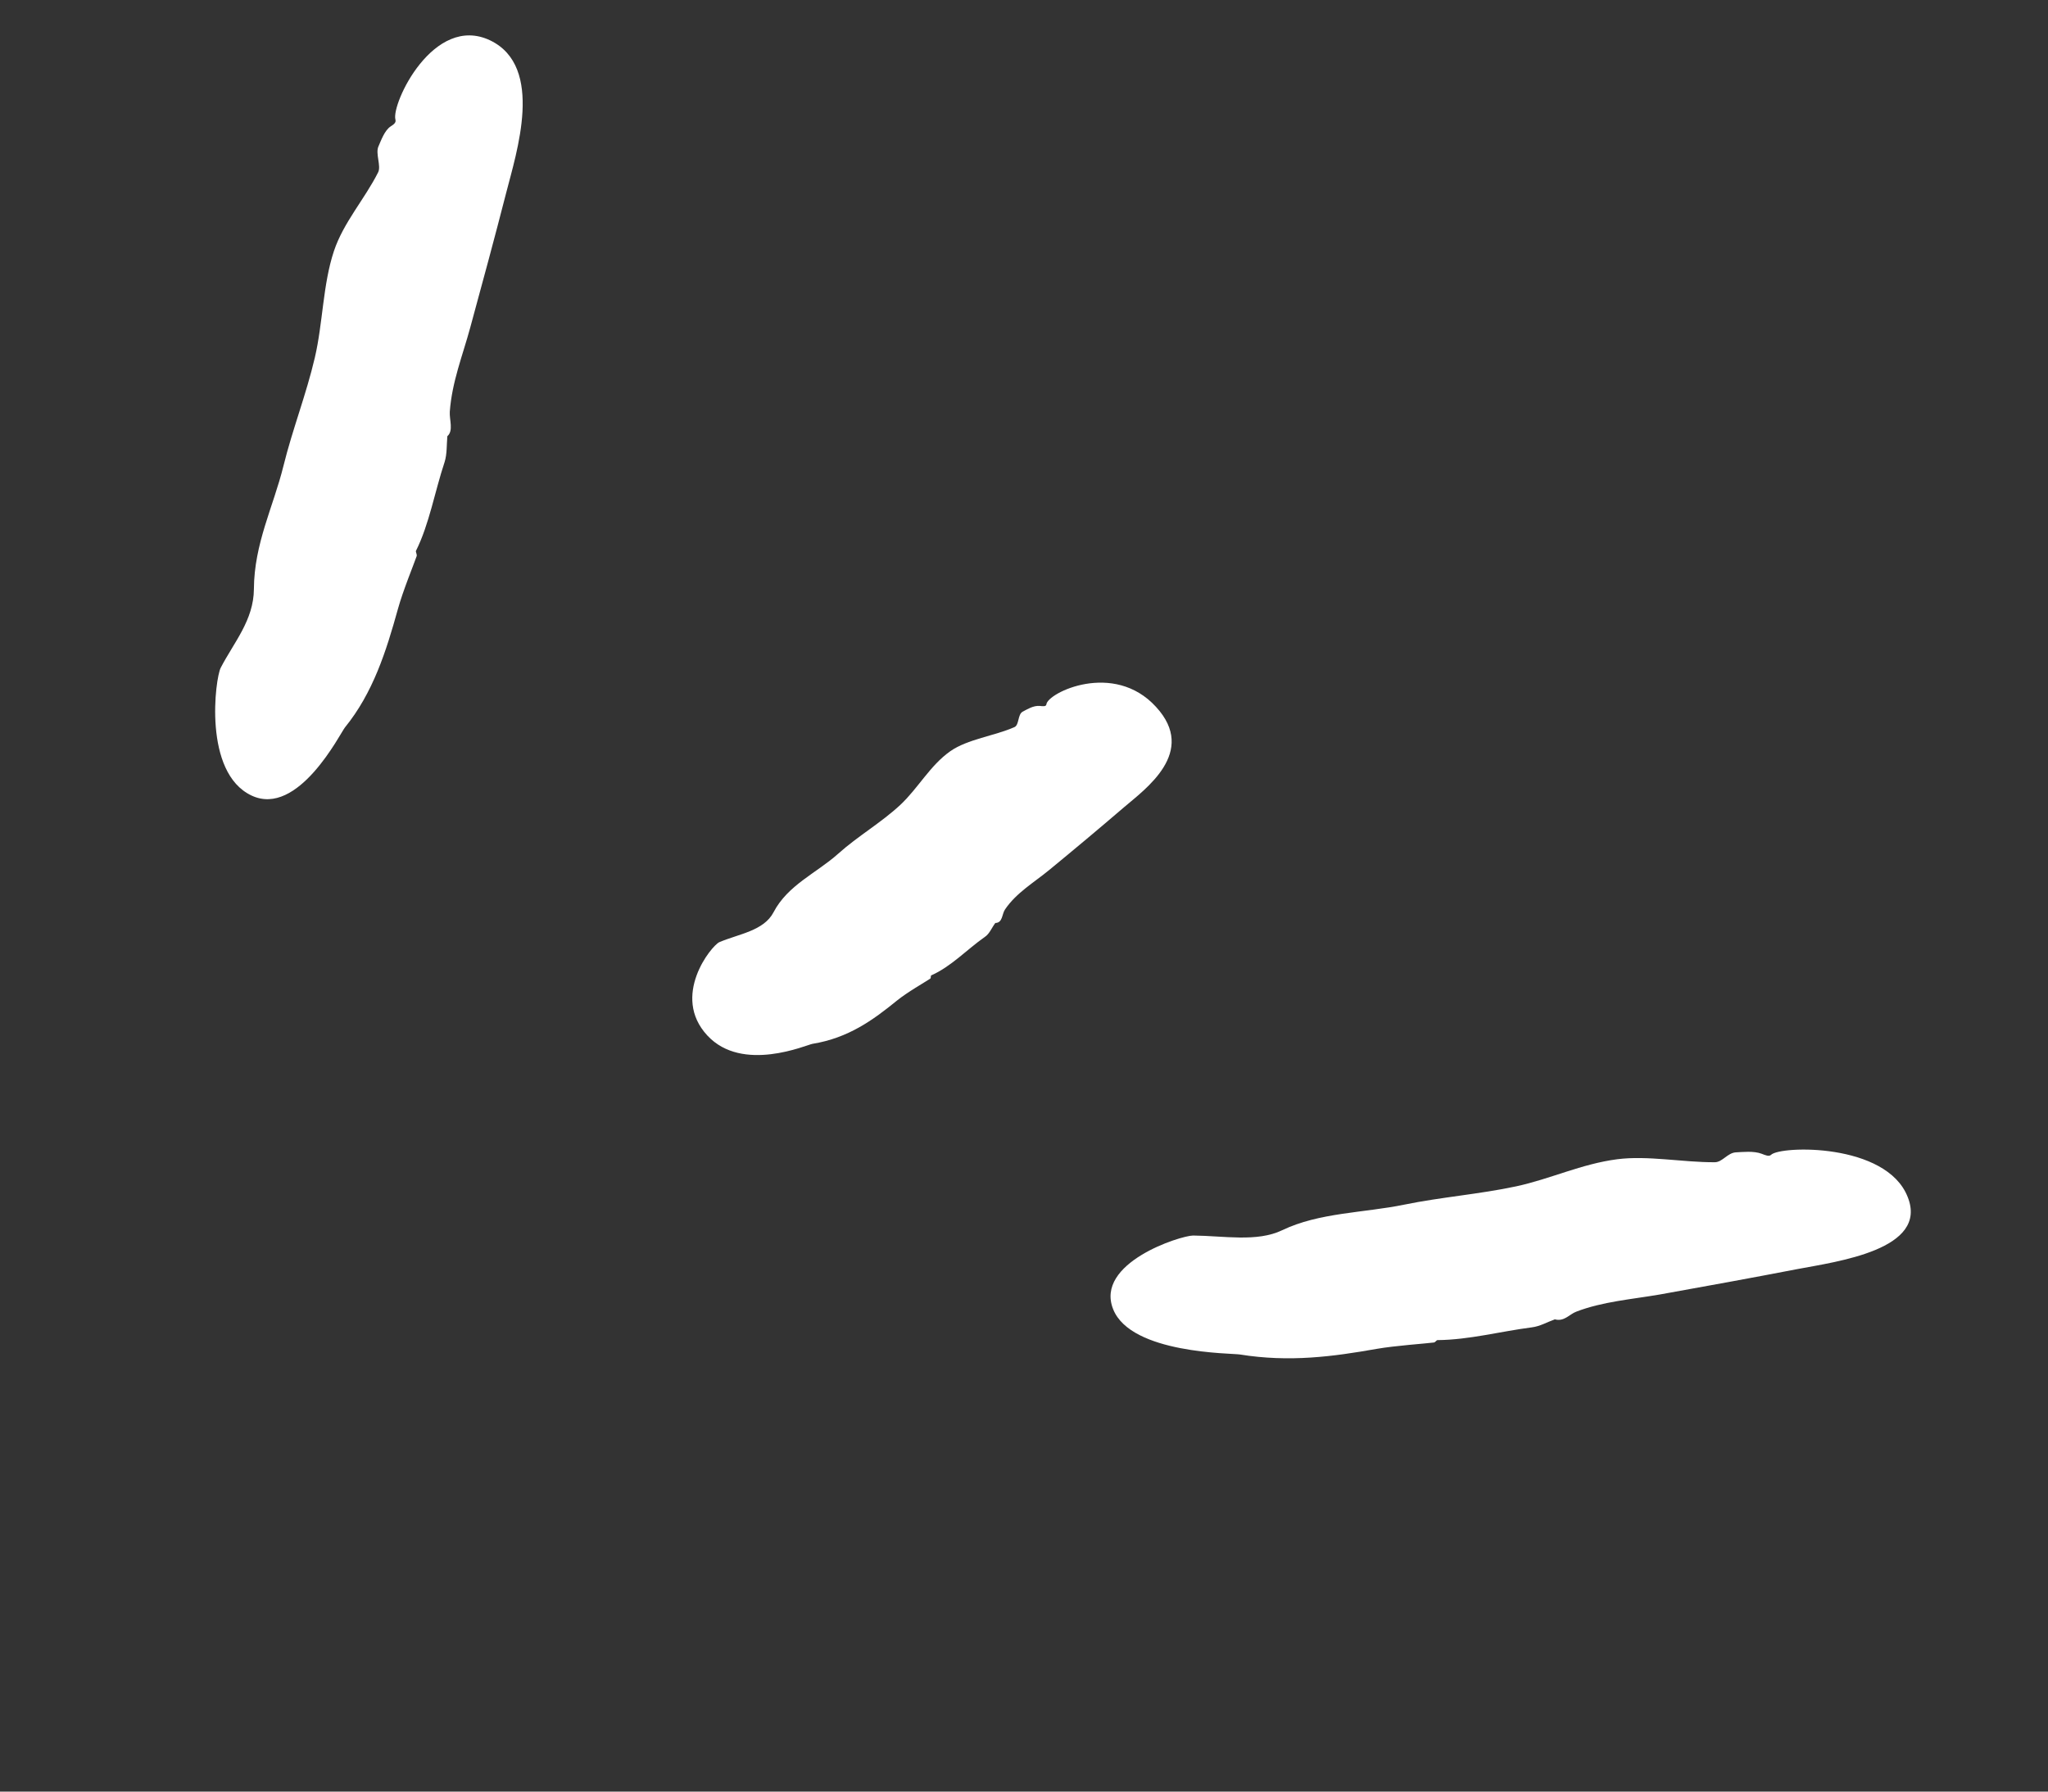
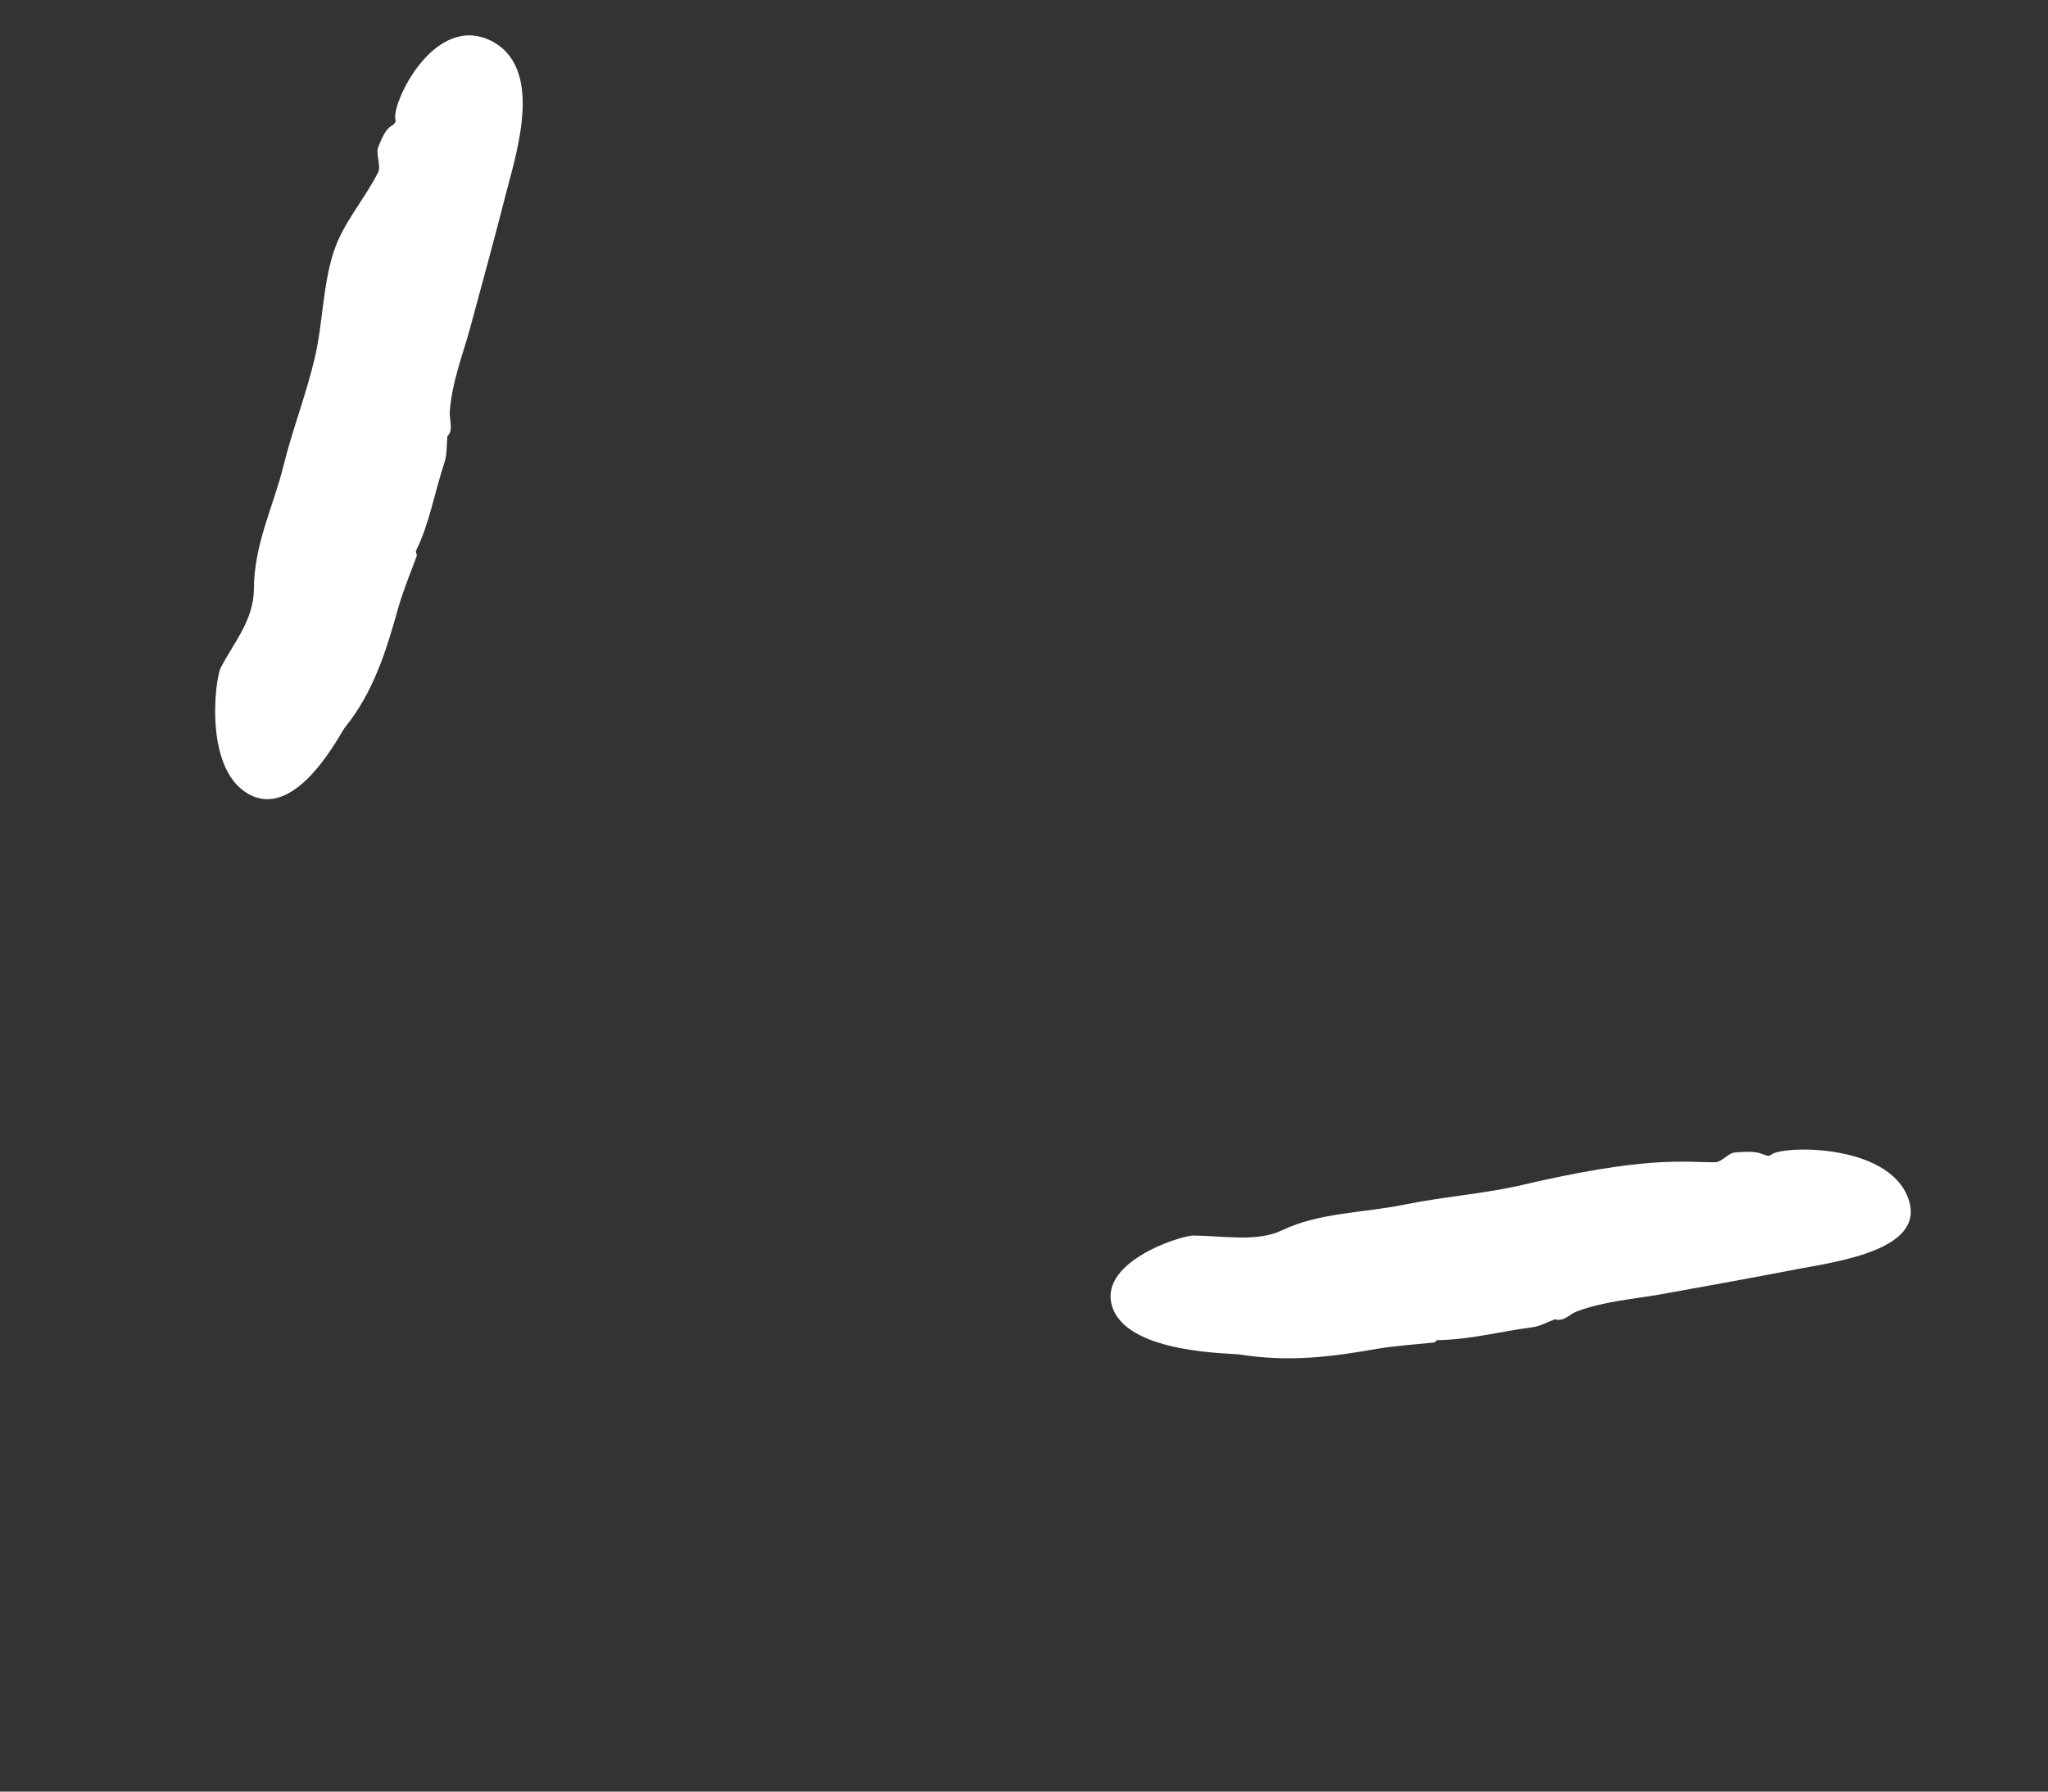
<svg xmlns="http://www.w3.org/2000/svg" width="40" height="35" viewBox="0 0 40 35" fill="none">
  <rect x="0" y="0" width="40" height="35" fill="#333333" stroke="none" />
  <g id="Group 1171276279">
    <path id="Doodle" d="M9.888 3.761C9.661 4.646 9.423 5.524 9.183 6.404C9.036 6.945 8.828 7.456 8.785 8.043C8.775 8.203 8.862 8.413 8.736 8.523L8.737 8.52C8.723 8.689 8.732 8.869 8.685 9.022C8.493 9.597 8.384 10.242 8.125 10.76C8.114 10.779 8.148 10.829 8.138 10.864C8.085 11.018 7.869 11.543 7.771 11.9C7.542 12.726 7.285 13.537 6.737 14.211C6.65 14.317 5.824 15.973 4.912 15.541C3.962 15.093 4.203 13.25 4.311 13.045C4.566 12.552 4.955 12.116 4.959 11.508C4.964 10.618 5.338 9.902 5.536 9.103C5.713 8.385 5.98 7.709 6.149 6.987C6.307 6.311 6.305 5.559 6.521 4.908C6.707 4.346 7.123 3.89 7.386 3.365C7.447 3.242 7.331 3.001 7.39 2.864C7.44 2.751 7.509 2.55 7.629 2.47C7.68 2.436 7.742 2.401 7.723 2.335C7.64 2.028 8.468 0.262 9.574 0.789C10.642 1.304 10.083 2.994 9.888 3.761Z" fill="white" />
-     <path id="Doodle_2" d="M35.103 24.793C34.211 24.965 33.319 25.127 32.423 25.288C31.872 25.383 31.3 25.427 30.79 25.623C30.65 25.674 30.551 25.827 30.363 25.773L30.367 25.775C30.216 25.828 30.08 25.911 29.917 25.931C29.303 26.01 28.697 26.174 28.078 26.18C28.052 26.18 28.037 26.224 28.003 26.227C27.84 26.248 27.249 26.288 26.883 26.352C26.041 26.501 25.186 26.617 24.218 26.461C24.066 26.434 22.091 26.451 21.742 25.578C21.377 24.671 23.058 24.138 23.303 24.137C23.9 24.142 24.551 24.27 25.043 24.033C25.766 23.686 26.636 23.696 27.43 23.533C28.146 23.386 28.898 23.329 29.613 23.176C30.281 23.032 30.89 22.737 31.584 22.647C32.181 22.569 32.866 22.709 33.494 22.705C33.641 22.704 33.743 22.52 33.904 22.512C34.038 22.506 34.251 22.48 34.409 22.54C34.477 22.567 34.552 22.599 34.59 22.561C34.773 22.38 36.84 22.323 37.258 23.38C37.676 24.413 35.877 24.646 35.103 24.793Z" fill="white" />
-     <path id="Doodle_3" d="M21.949 15.774C21.47 16.185 20.984 16.592 20.496 16.993C20.195 17.241 19.851 17.439 19.63 17.766C19.567 17.855 19.586 18.029 19.44 18.031C19.37 18.123 19.328 18.242 19.233 18.305C18.883 18.55 18.581 18.88 18.188 19.055C18.173 19.063 18.188 19.11 18.166 19.12C18.071 19.184 17.714 19.387 17.515 19.55C17.052 19.926 16.571 20.278 15.869 20.392C15.759 20.409 14.501 20.969 13.815 20.229C13.1 19.458 13.894 18.477 14.049 18.406C14.43 18.244 14.917 18.186 15.108 17.822C15.387 17.287 15.948 17.057 16.372 16.677C16.753 16.335 17.207 16.074 17.58 15.728C17.931 15.401 18.165 14.953 18.561 14.675C18.903 14.437 19.416 14.38 19.815 14.204C19.908 14.16 19.875 13.957 19.974 13.903C20.056 13.861 20.182 13.779 20.31 13.791C20.364 13.797 20.431 13.807 20.437 13.761C20.46 13.534 21.753 12.905 22.578 13.809C23.394 14.694 22.365 15.417 21.949 15.774Z" fill="white" />
+     <path id="Doodle_2" d="M35.103 24.793C34.211 24.965 33.319 25.127 32.423 25.288C31.872 25.383 31.3 25.427 30.79 25.623C30.65 25.674 30.551 25.827 30.363 25.773L30.367 25.775C30.216 25.828 30.08 25.911 29.917 25.931C29.303 26.01 28.697 26.174 28.078 26.18C28.052 26.18 28.037 26.224 28.003 26.227C27.84 26.248 27.249 26.288 26.883 26.352C26.041 26.501 25.186 26.617 24.218 26.461C24.066 26.434 22.091 26.451 21.742 25.578C21.377 24.671 23.058 24.138 23.303 24.137C23.9 24.142 24.551 24.27 25.043 24.033C25.766 23.686 26.636 23.696 27.43 23.533C28.146 23.386 28.898 23.329 29.613 23.176C32.181 22.569 32.866 22.709 33.494 22.705C33.641 22.704 33.743 22.52 33.904 22.512C34.038 22.506 34.251 22.48 34.409 22.54C34.477 22.567 34.552 22.599 34.59 22.561C34.773 22.38 36.84 22.323 37.258 23.38C37.676 24.413 35.877 24.646 35.103 24.793Z" fill="white" />
  </g>
</svg>